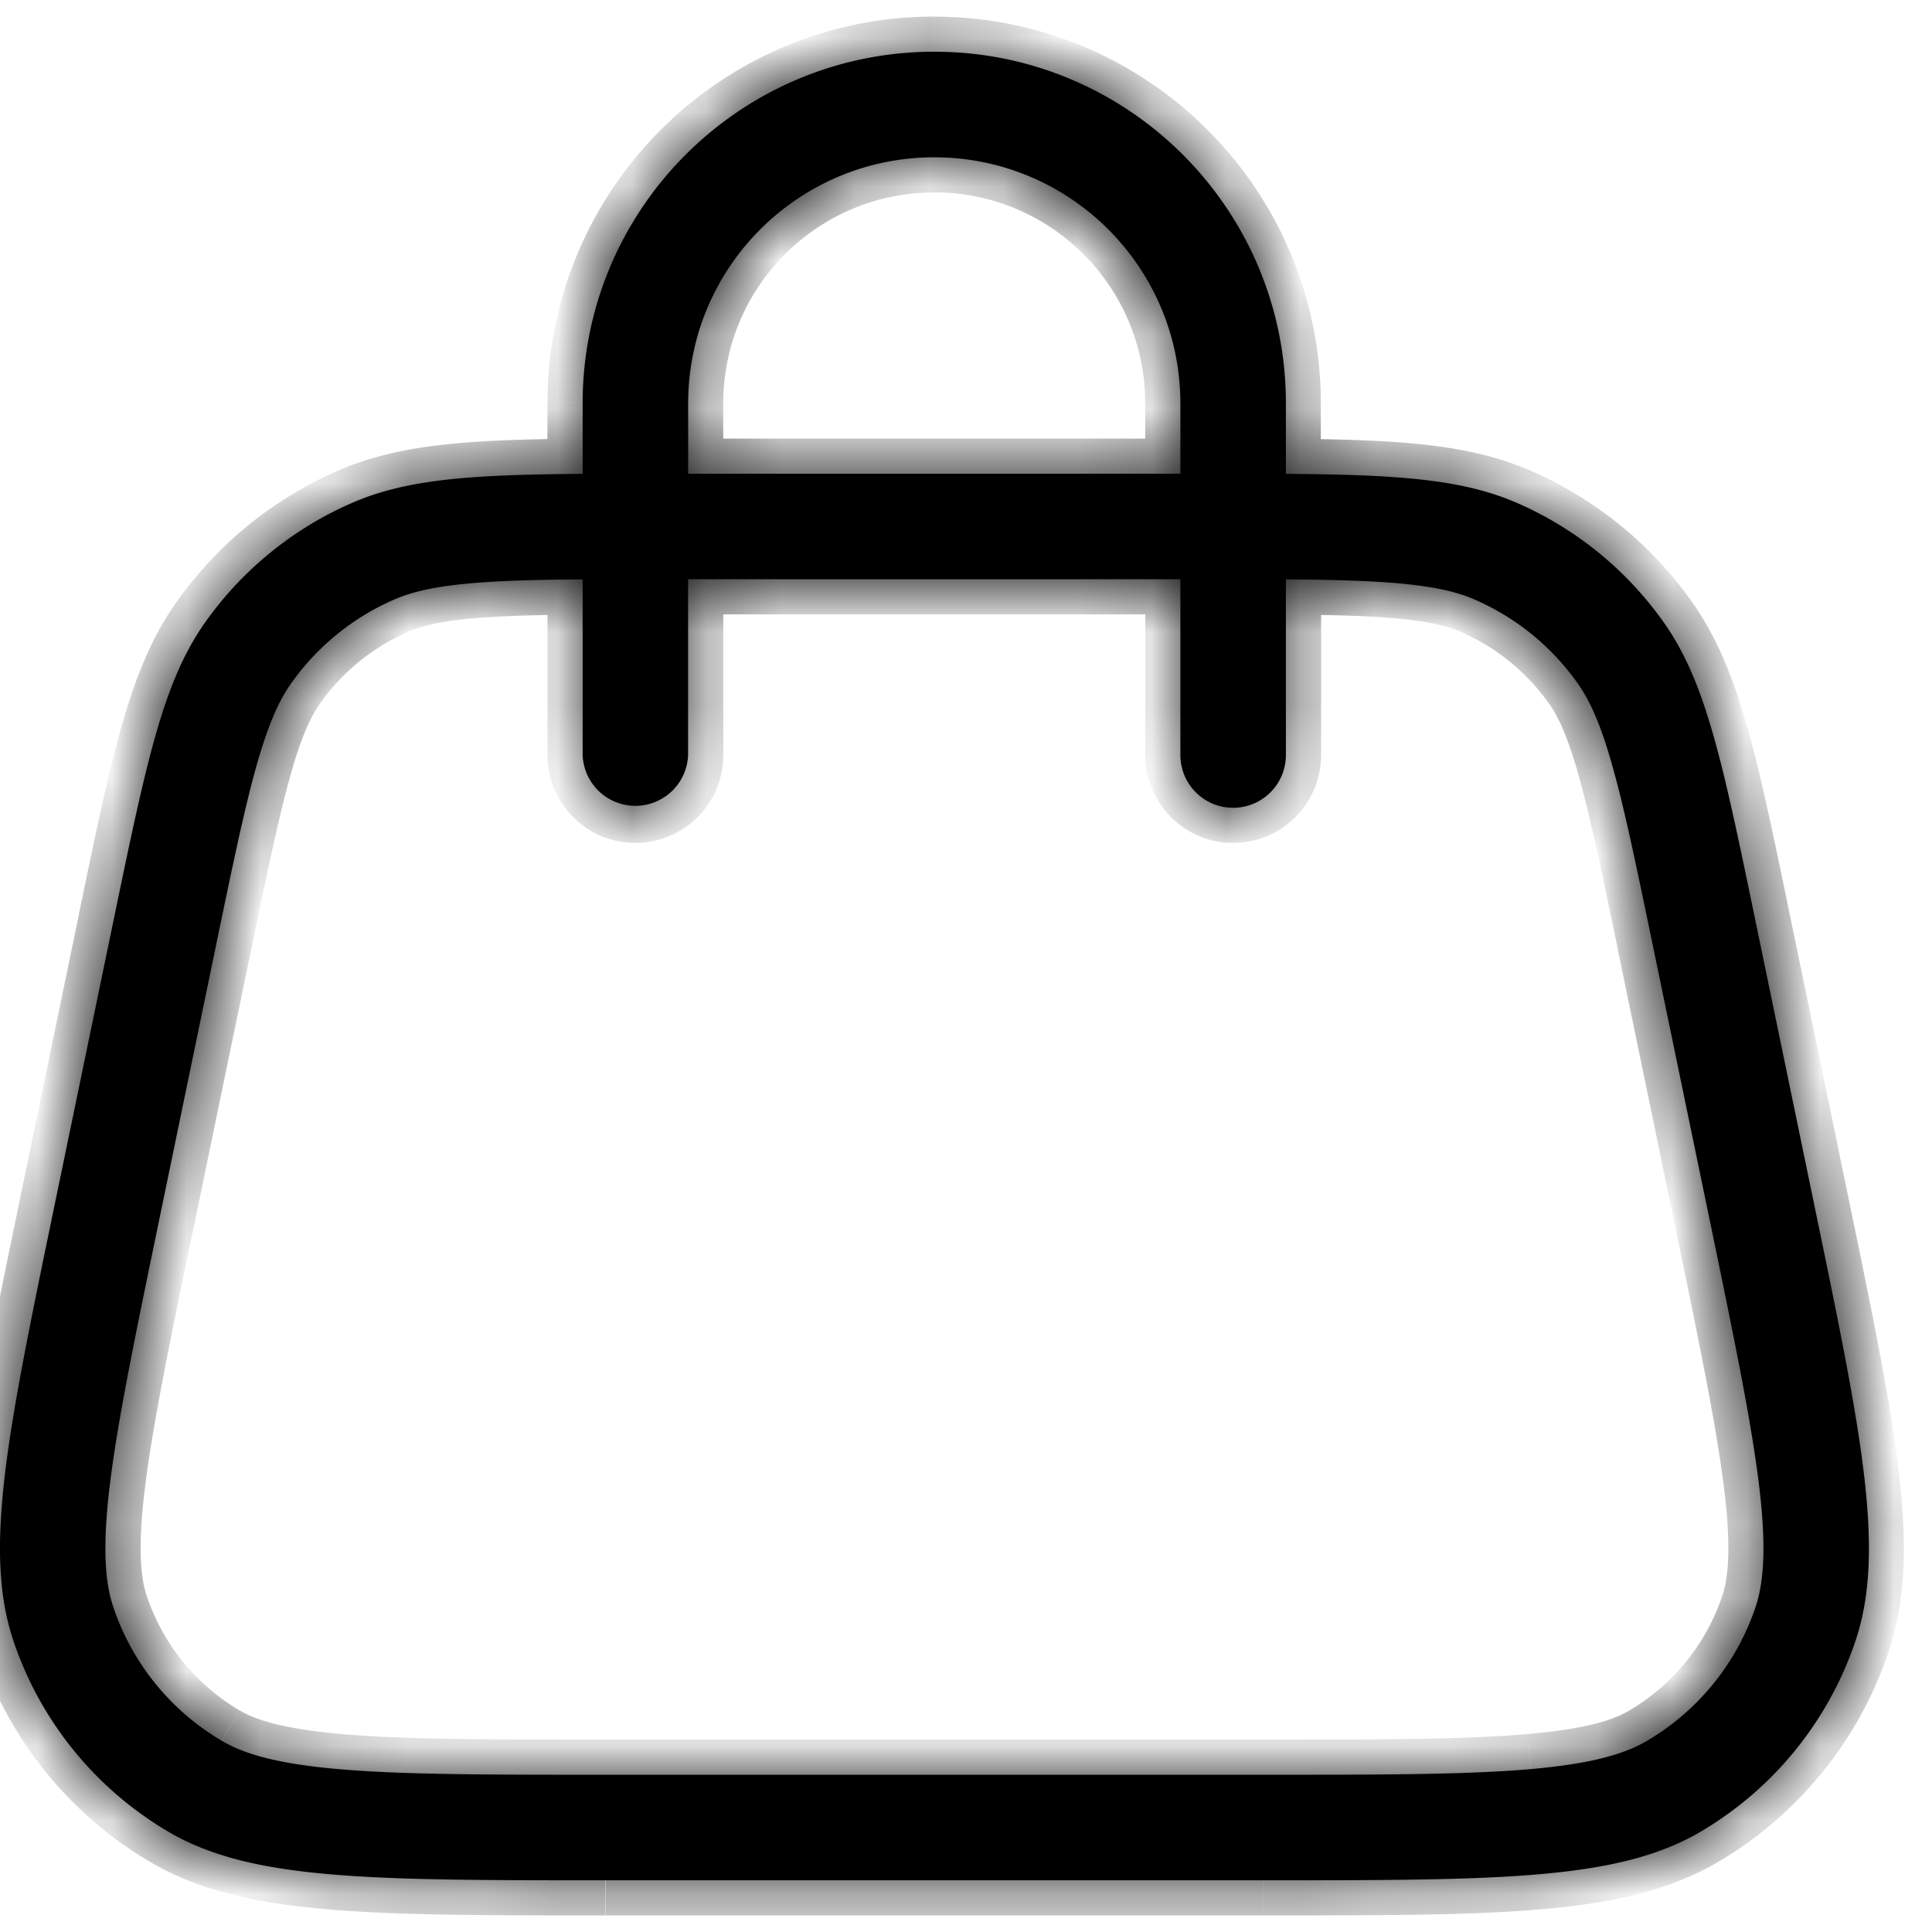
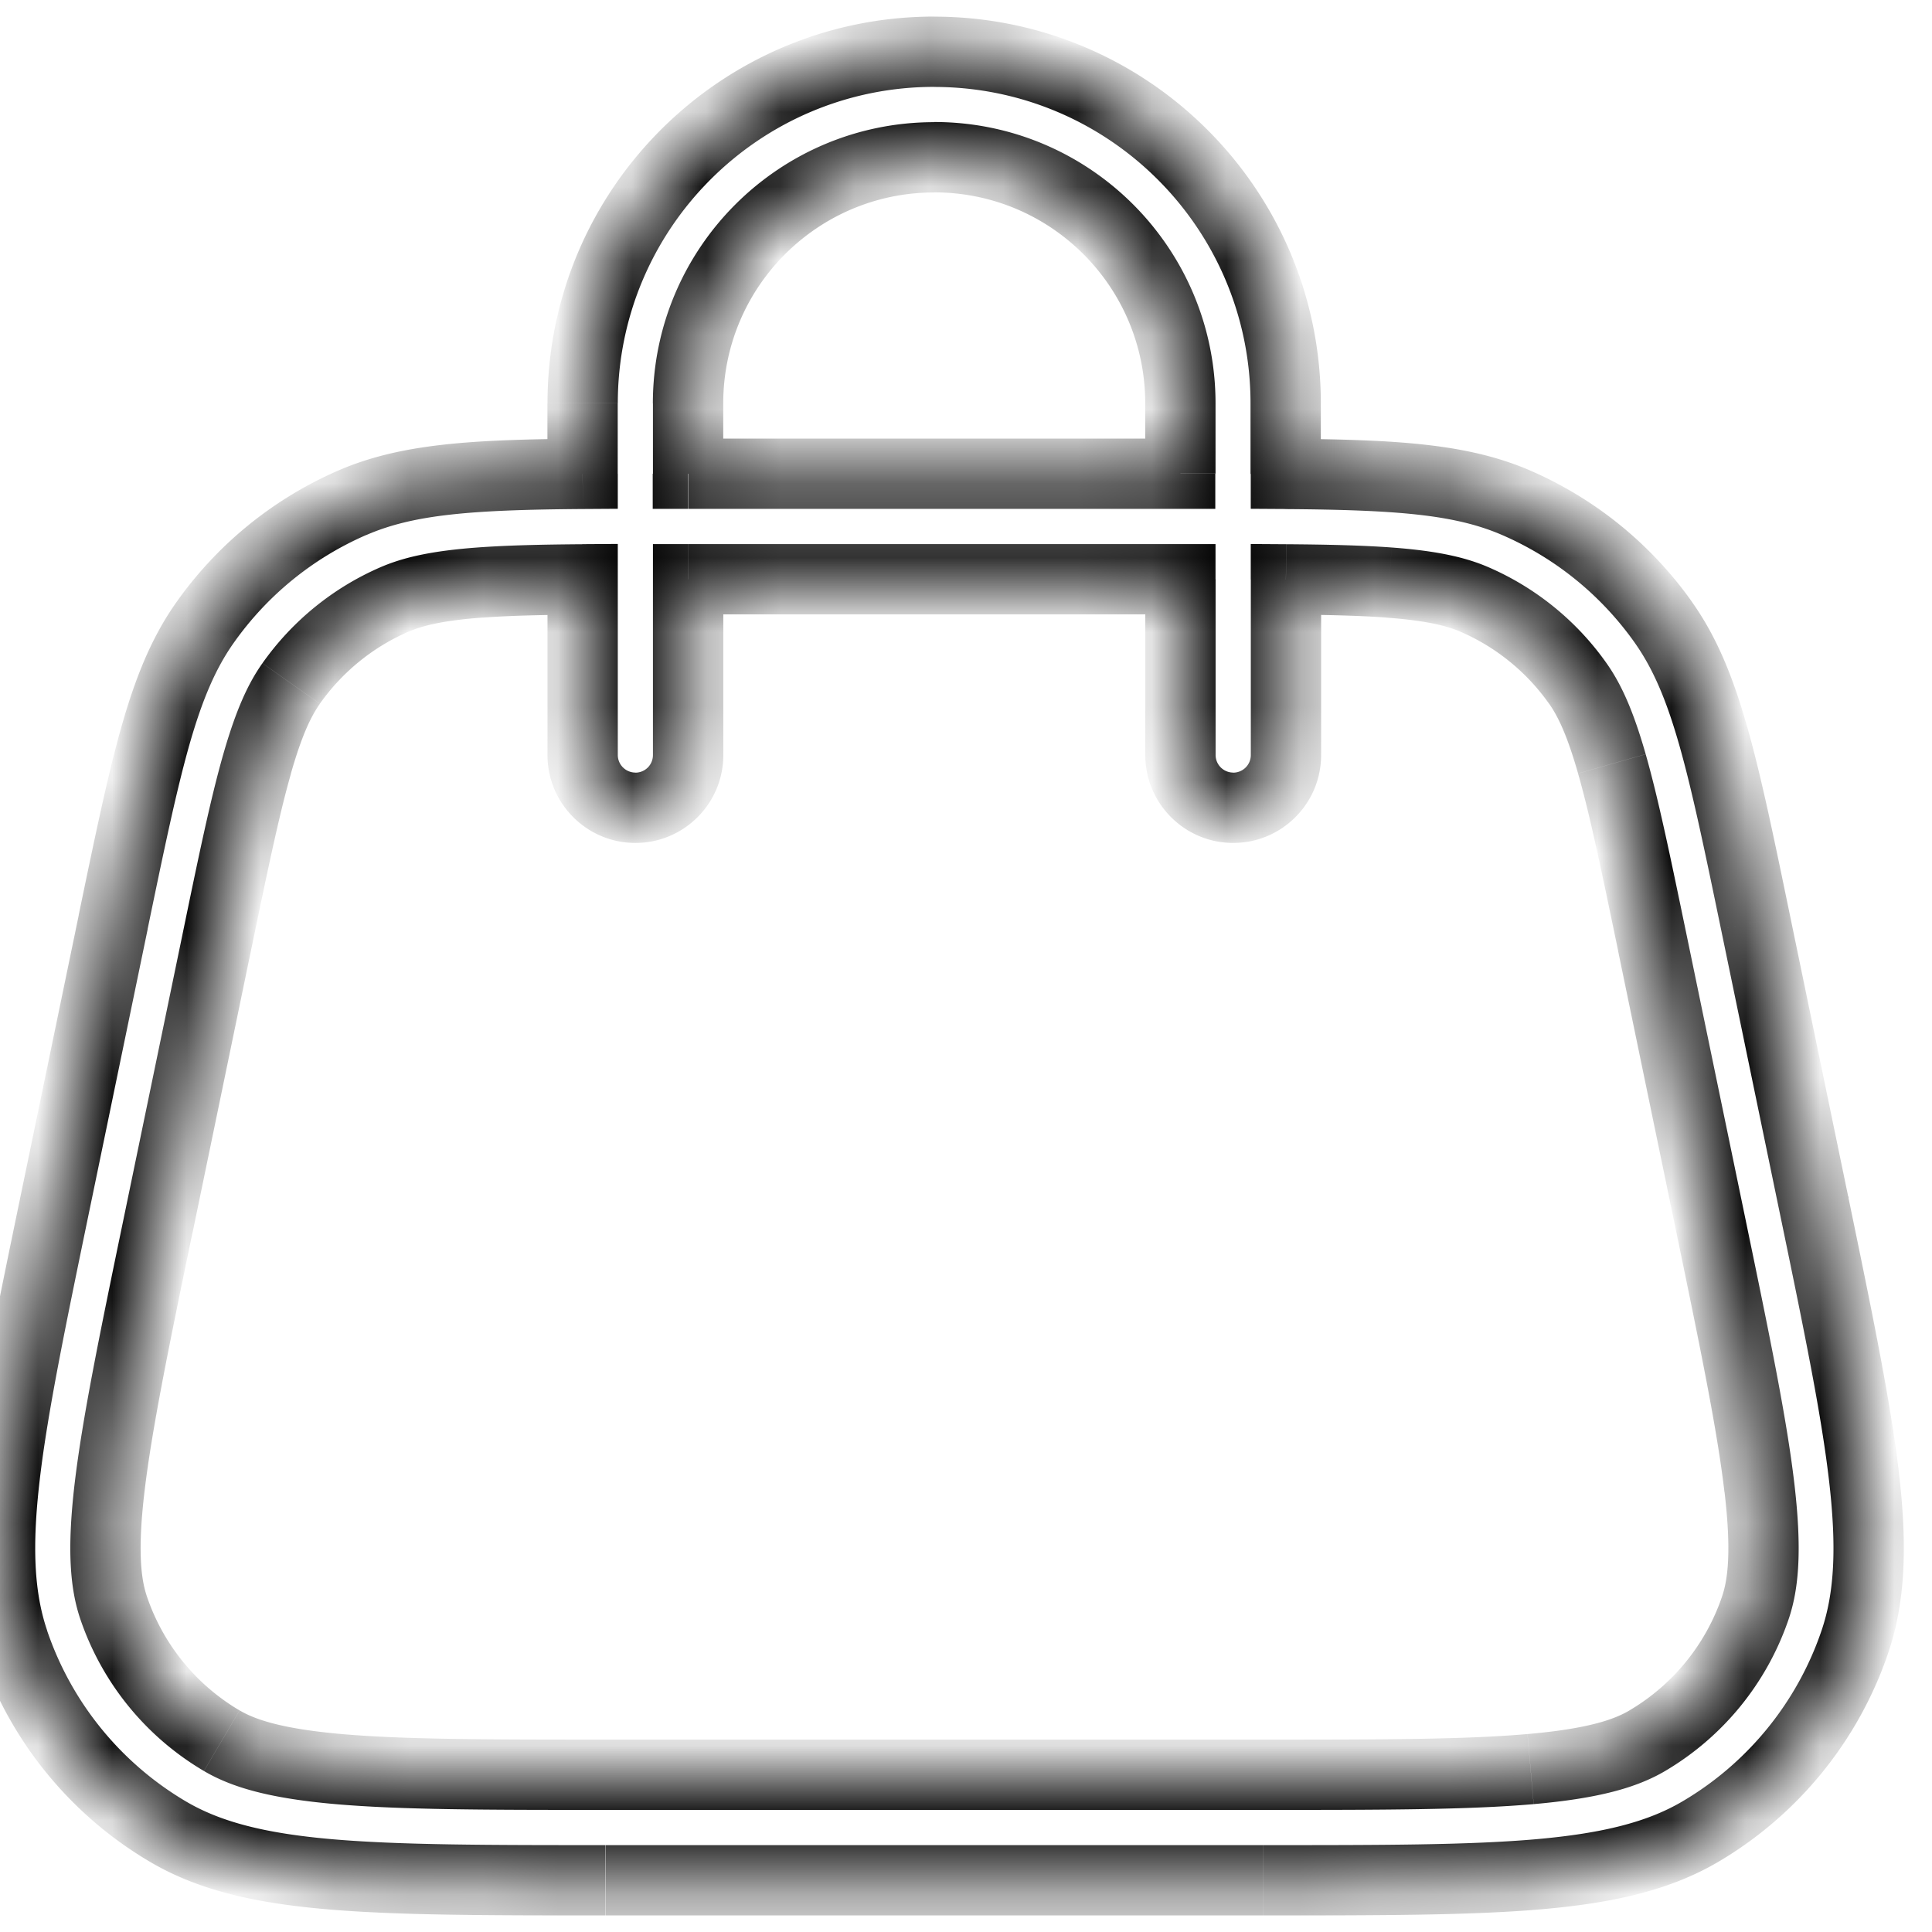
<svg xmlns="http://www.w3.org/2000/svg" fill="none" viewBox="0 0 26 26">
  <mask id="a" fill="#fff">
    <path fill-rule="evenodd" d="M12.573.696c2.613 0 4.732 2.119 4.732 4.732v.949c1.497.011 2.368.069 3.107.39a4.733 4.733 0 0 1 1.981 1.613c.567.804.79 1.88 1.235 4.031l.784 3.786c.646 3.119.969 4.679.553 5.901a4.732 4.732 0 0 1-2.077 2.551c-1.112.655-2.705.655-5.89.655H8.153c-3.186 0-4.778 0-5.89-.655a4.732 4.732 0 0 1-2.077-2.551c-.416-1.222-.093-2.781.553-5.901l.784-3.786c.446-2.151.668-3.227 1.235-4.031A4.732 4.732 0 0 1 4.74 6.767c.738-.321 1.607-.379 3.101-.39v-.949c0-2.614 2.119-4.732 4.732-4.732ZM7.841 7.797v2.364a.71.71 0 0 0 1.419 0v-2.366h6.625v2.366a.71.71 0 0 0 1.42 0V7.797c.562.004 1.009.015 1.389.043.58.043.904.121 1.152.229a3.312 3.312 0 0 1 1.387 1.129c.156.221.299.523.458 1.082.165.576.32 1.323.547 2.419l.784 3.786c.328 1.585.554 2.683.655 3.54.099.844.053 1.295-.056 1.615a3.312 3.312 0 0 1-1.454 1.786c-.291.172-.724.308-1.571.382-.859.075-1.98.076-3.599.076H8.153c-1.618 0-2.74-.001-3.599-.076-.847-.074-1.279-.21-1.571-.382a3.313 3.313 0 0 1-1.454-1.786c-.109-.32-.155-.771-.056-1.615.101-.856.327-1.955.655-3.54l.784-3.786c.227-1.096.383-1.843.547-2.419.16-.559.302-.861.458-1.082a3.312 3.312 0 0 1 1.387-1.129c.248-.108.573-.186 1.152-.229.379-.028.823-.039 1.383-.043Zm8.044-1.422H9.261v-.946c0-1.829 1.483-3.312 3.312-3.312s3.312 1.483 3.312 3.312v.946Z" clip-rule="evenodd" />
  </mask>
-   <path fill="#000" fill-rule="evenodd" d="M12.573.696c2.613 0 4.732 2.119 4.732 4.732v.949c1.497.011 2.368.069 3.107.39a4.733 4.733 0 0 1 1.981 1.613c.567.804.79 1.88 1.235 4.031l.784 3.786c.646 3.119.969 4.679.553 5.901a4.732 4.732 0 0 1-2.077 2.551c-1.112.655-2.705.655-5.89.655H8.153c-3.186 0-4.778 0-5.89-.655a4.732 4.732 0 0 1-2.077-2.551c-.416-1.222-.093-2.781.553-5.901l.784-3.786c.446-2.151.668-3.227 1.235-4.031A4.732 4.732 0 0 1 4.74 6.767c.738-.321 1.607-.379 3.101-.39v-.949c0-2.614 2.119-4.732 4.732-4.732ZM7.841 7.797v2.364a.71.71 0 0 0 1.419 0v-2.366h6.625v2.366a.71.71 0 0 0 1.42 0V7.797c.562.004 1.009.015 1.389.043.58.043.904.121 1.152.229a3.312 3.312 0 0 1 1.387 1.129c.156.221.299.523.458 1.082.165.576.32 1.323.547 2.419l.784 3.786c.328 1.585.554 2.683.655 3.54.099.844.053 1.295-.056 1.615a3.312 3.312 0 0 1-1.454 1.786c-.291.172-.724.308-1.571.382-.859.075-1.98.076-3.599.076H8.153c-1.618 0-2.74-.001-3.599-.076-.847-.074-1.279-.21-1.571-.382a3.313 3.313 0 0 1-1.454-1.786c-.109-.32-.155-.771-.056-1.615.101-.856.327-1.955.655-3.54l.784-3.786c.227-1.096.383-1.843.547-2.419.16-.559.302-.861.458-1.082a3.312 3.312 0 0 1 1.387-1.129c.248-.108.573-.186 1.152-.229.379-.028.823-.039 1.383-.043Zm8.044-1.422H9.261v-.946c0-1.829 1.483-3.312 3.312-3.312s3.312 1.483 3.312 3.312v.946Z" clip-rule="evenodd" />
  <path fill="#000" d="M17.305 6.377h-.473v.47l.47.003.003-.473Zm3.107.39-.189.434.189-.434Zm1.981 1.613-.387.273.387-.273Zm1.235 4.031-.463.096.463-.096Zm.784 3.786.467-.078-.002-.009-.002-.009-.463.096Zm0 0-.467.078.002.009.002.009.463-.096Zm.553 5.901-.448-.153.448.153Zm-2.077 2.551-.24-.408.24.408Zm-20.625 0 .24-.408-.24.408Zm-2.077-2.551.448-.153-.448.153Zm.553-5.901.463.096-.463-.096Zm.784-3.786.463.096-.463-.096Zm1.235-4.031-.387-.273.387.273ZM4.74 6.767l.189.434-.189-.434Zm3.101-.39.003.473.47-.003V6.377H7.841Zm0 1.42h.473v-.477l-.477.003.003.473Zm1.419-.002v-.473h-.473v.473h.473Zm6.625 0h.473v-.473h-.473v.473Zm1.42.002.003-.473-.476-.003v.477h.473Zm1.389.043.035-.472-.035.472Zm1.152.229-.189.434.189-.434Zm1.387 1.129.387-.273-.387.273Zm.458 1.082.455-.13-.455.13Zm.547 2.419.463-.096-.463.096Zm.784 3.786-.463.096.463-.096Zm.655 3.54-.47.055.47-.055Zm-.056 1.615.448.153-.448-.153Zm-1.454 1.786.24.408-.24-.408Zm-1.571.382-.041-.471.041.471Zm-16.043 0 .041-.471-.041.471Zm-1.571-.382-.24.408.24-.408Zm-1.454-1.786-.448.153.448-.153Zm-.056-1.615.47.055-.47-.055Zm.655-3.54.463.096-.463-.096Zm.784-3.786-.463-.096.463.096Zm.547-2.419-.455-.13.455.13Zm.458-1.082.387.273-.387-.273Zm1.387-1.129.189.434-.189-.434Zm1.152-.229-.035-.472.035.472Zm9.427-1.465v.473h.473v-.473h-.473Zm-6.625 0h-.473v.473h.473v-.473Zm8.518-.946c0-2.875-2.33-5.205-5.205-5.205v.946c2.352 0 4.259 1.907 4.259 4.259h.946Zm0 .949v-.949h-.946v.949h.946Zm2.822-.044c-.841-.365-1.807-.419-3.292-.429l-.007.946c1.51.011 2.285.074 2.922.351l.377-.868Zm2.179 1.774a5.205 5.205 0 0 0-2.179-1.774l-.377.868a4.259 4.259 0 0 1 1.783 1.452l.773-.545Zm1.312 4.207c-.221-1.069-.392-1.895-.581-2.554-.19-.665-.406-1.191-.732-1.653l-.773.545c.241.342.42.755.595 1.367.176.618.34 1.404.564 2.487l.927-.192Zm.784 3.786-.784-3.786-.927.192.784 3.786.927-.192Zm.003.018-.934.156.934-.156Zm.534 6.131c.241-.708.257-1.485.144-2.446-.113-.958-.36-2.151-.681-3.703l-.927.192c.325 1.568.562 2.714.668 3.621.106.903.075 1.517-.1 2.031l.896.305Zm-2.285 2.806a5.206 5.206 0 0 0 2.285-2.806l-.896-.305a4.258 4.258 0 0 1-1.869 2.296l.48.815Zm-6.13.721c1.584 0 2.803 0 3.764-.084.965-.085 1.722-.258 2.366-.637l-.48-.815c-.468.276-1.063.43-1.968.51-.91.08-2.08.08-3.681.08v.946Zm-8.845 0h8.845v-.946H8.153v.946Zm-6.13-.721c.644.38 1.402.553 2.366.637.961.084 2.18.084 3.764.084v-.946c-1.601 0-2.772-.001-3.682-.08-.906-.079-1.501-.234-1.968-.51l-.48.815Zm-2.285-2.806a5.205 5.205 0 0 0 2.285 2.806l.48-.815A4.258 4.258 0 0 1 .634 21.944l-.896.305ZM.276 16.1c-.321 1.551-.569 2.745-.681 3.703-.113.962-.097 1.739.144 2.446l.896-.305c-.175-.514-.206-1.128-.1-2.031.106-.907.344-2.053.668-3.621L.276 16.1Zm.784-3.786L.276 16.1l.927.192.784-3.786-.927-.192Zm1.312-4.207c-.326.462-.542.988-.732 1.653-.188.659-.359 1.486-.581 2.554l.927.192c.224-1.082.388-1.869.564-2.487.175-.612.354-1.026.595-1.367l-.773-.545Zm2.179-1.774a5.205 5.205 0 0 0-2.179 1.774l.773.545a4.259 4.259 0 0 1 1.783-1.452l-.377-.868Zm3.286-.429c-1.481.011-2.446.064-3.286.429l.377.868c.636-.277 1.409-.34 2.916-.351l-.007-.946Zm-.47-.475v.949h.946v-.949h-.946ZM12.573.223c-2.875 0-5.205 2.33-5.205 5.205h.946c0-2.352 1.907-4.259 4.259-4.259V.223ZM7.368 7.797v2.364h.946V7.797h-.946Zm0 2.364c0 .653.53 1.183 1.183 1.183v-.947a.237.237 0 0 1-.237-.237h-.946Zm1.183 1.183c.653 0 1.183-.53 1.183-1.183h-.947a.236.236 0 0 1-.236.237v.947Zm1.183-1.183v-2.366h-.947v2.366h.946Zm6.152-2.839H9.261v.946h6.625v-.946Zm-.473.473v2.366h.946v-2.366h-.946Zm0 2.366c0 .653.53 1.183 1.183 1.183v-.947a.237.237 0 0 1-.237-.237h-.946Zm1.183 1.183c.653 0 1.183-.53 1.183-1.183h-.946a.237.237 0 0 1-.237.237v.947Zm1.183-1.183V7.797h-.946v2.364h.946Zm.95-2.793c-.396-.029-.856-.04-1.42-.044l-.007.946c.56.004.994.015 1.357.041l.07-.944Zm1.306.267c-.316-.137-.699-.222-1.306-.267l-.07.944c.552.041.818.113.999.191l.377-.868Zm1.585 1.29a3.786 3.786 0 0 0-1.585-1.29l-.377.868a2.839 2.839 0 0 1 1.189.968l.773-.545Zm.527 1.225c-.167-.585-.328-.943-.527-1.225l-.773.545c.113.161.238.406.39.939l.91-.26Zm.555 2.453c-.226-1.089-.385-1.856-.555-2.453l-.91.26c.159.555.31 1.282.539 2.385l.927-.192Zm.784 3.786-.784-3.786-.927.192.784 3.786.927-.192Zm.662 3.58c-.103-.882-.335-2.004-.662-3.58l-.927.192c.33 1.593.551 2.668.648 3.499l.94-.11Zm-.078 1.823c.142-.417.18-.95.078-1.823l-.94.11c.096.815.042 1.185-.034 1.408l.896.305Zm-1.661 2.041a3.786 3.786 0 0 0 1.661-2.041l-.896-.305a2.84 2.84 0 0 1-1.246 1.531l.48.815Zm-1.77.446c.876-.077 1.39-.222 1.77-.446l-.48-.815c-.203.12-.554.247-1.372.318l.083.943Zm-3.64.078c1.61 0 2.756-.001 3.64-.078l-.083-.943c-.833.073-1.93.075-3.558.075v.946Zm-8.845 0h8.845v-.946H8.153v.946Zm-3.64-.078c.884.077 2.03.078 3.64.078v-.946c-1.627 0-2.724-.002-3.558-.075l-.083.943Zm-1.77-.446c.38.224.893.369 1.77.446l.083-.943c-.818-.072-1.169-.199-1.372-.318l-.48.815Zm-1.662-2.041a3.786 3.786 0 0 0 1.662 2.041l.48-.815a2.839 2.839 0 0 1-1.246-1.531l-.896.305Zm-.078-1.823c-.102.874-.064 1.406.078 1.823l.896-.305c-.076-.223-.13-.592-.034-1.408l-.94-.11Zm.662-3.58c-.327 1.576-.558 2.699-.662 3.58l.94.11c.098-.831.318-1.905.648-3.499l-.927-.192Zm.784-3.786-.784 3.786.927.192.784-3.786-.927-.192Zm.555-2.453c-.171.597-.33 1.364-.555 2.453l.927.192c.229-1.103.38-1.829.539-2.385l-.91-.26Zm.527-1.225c-.199.281-.359.639-.527 1.225l.91.26c.152-.533.277-.778.39-.939l-.773-.545Zm1.585-1.29A3.786 3.786 0 0 0 3.532 8.925l.773.545c.3-.425.711-.76 1.189-.968l-.377-.868Zm1.306-.267c-.607.045-.99.13-1.306.267l.377.868c.18-.078.446-.151.999-.192l-.07-.944Zm1.414-.044c-.562.004-1.019.015-1.414.044l.07.944c.362-.027.794-.037 1.351-.041l-.007-.946Zm8.048-1.422H9.261v.946h6.625v-.946Zm-6.152.473v-.946h-.946v.946h.946Zm0-.946c0-1.568 1.271-2.839 2.839-2.839v-.946c-2.091 0-3.786 1.695-3.786 3.786h.946ZM12.573 2.589c1.568 0 2.839 1.271 2.839 2.839h.946c0-2.091-1.695-3.786-3.786-3.786v.946Zm2.839 2.839v.946h.946v-.946h-.946Z" mask="url(#a)" />
</svg>